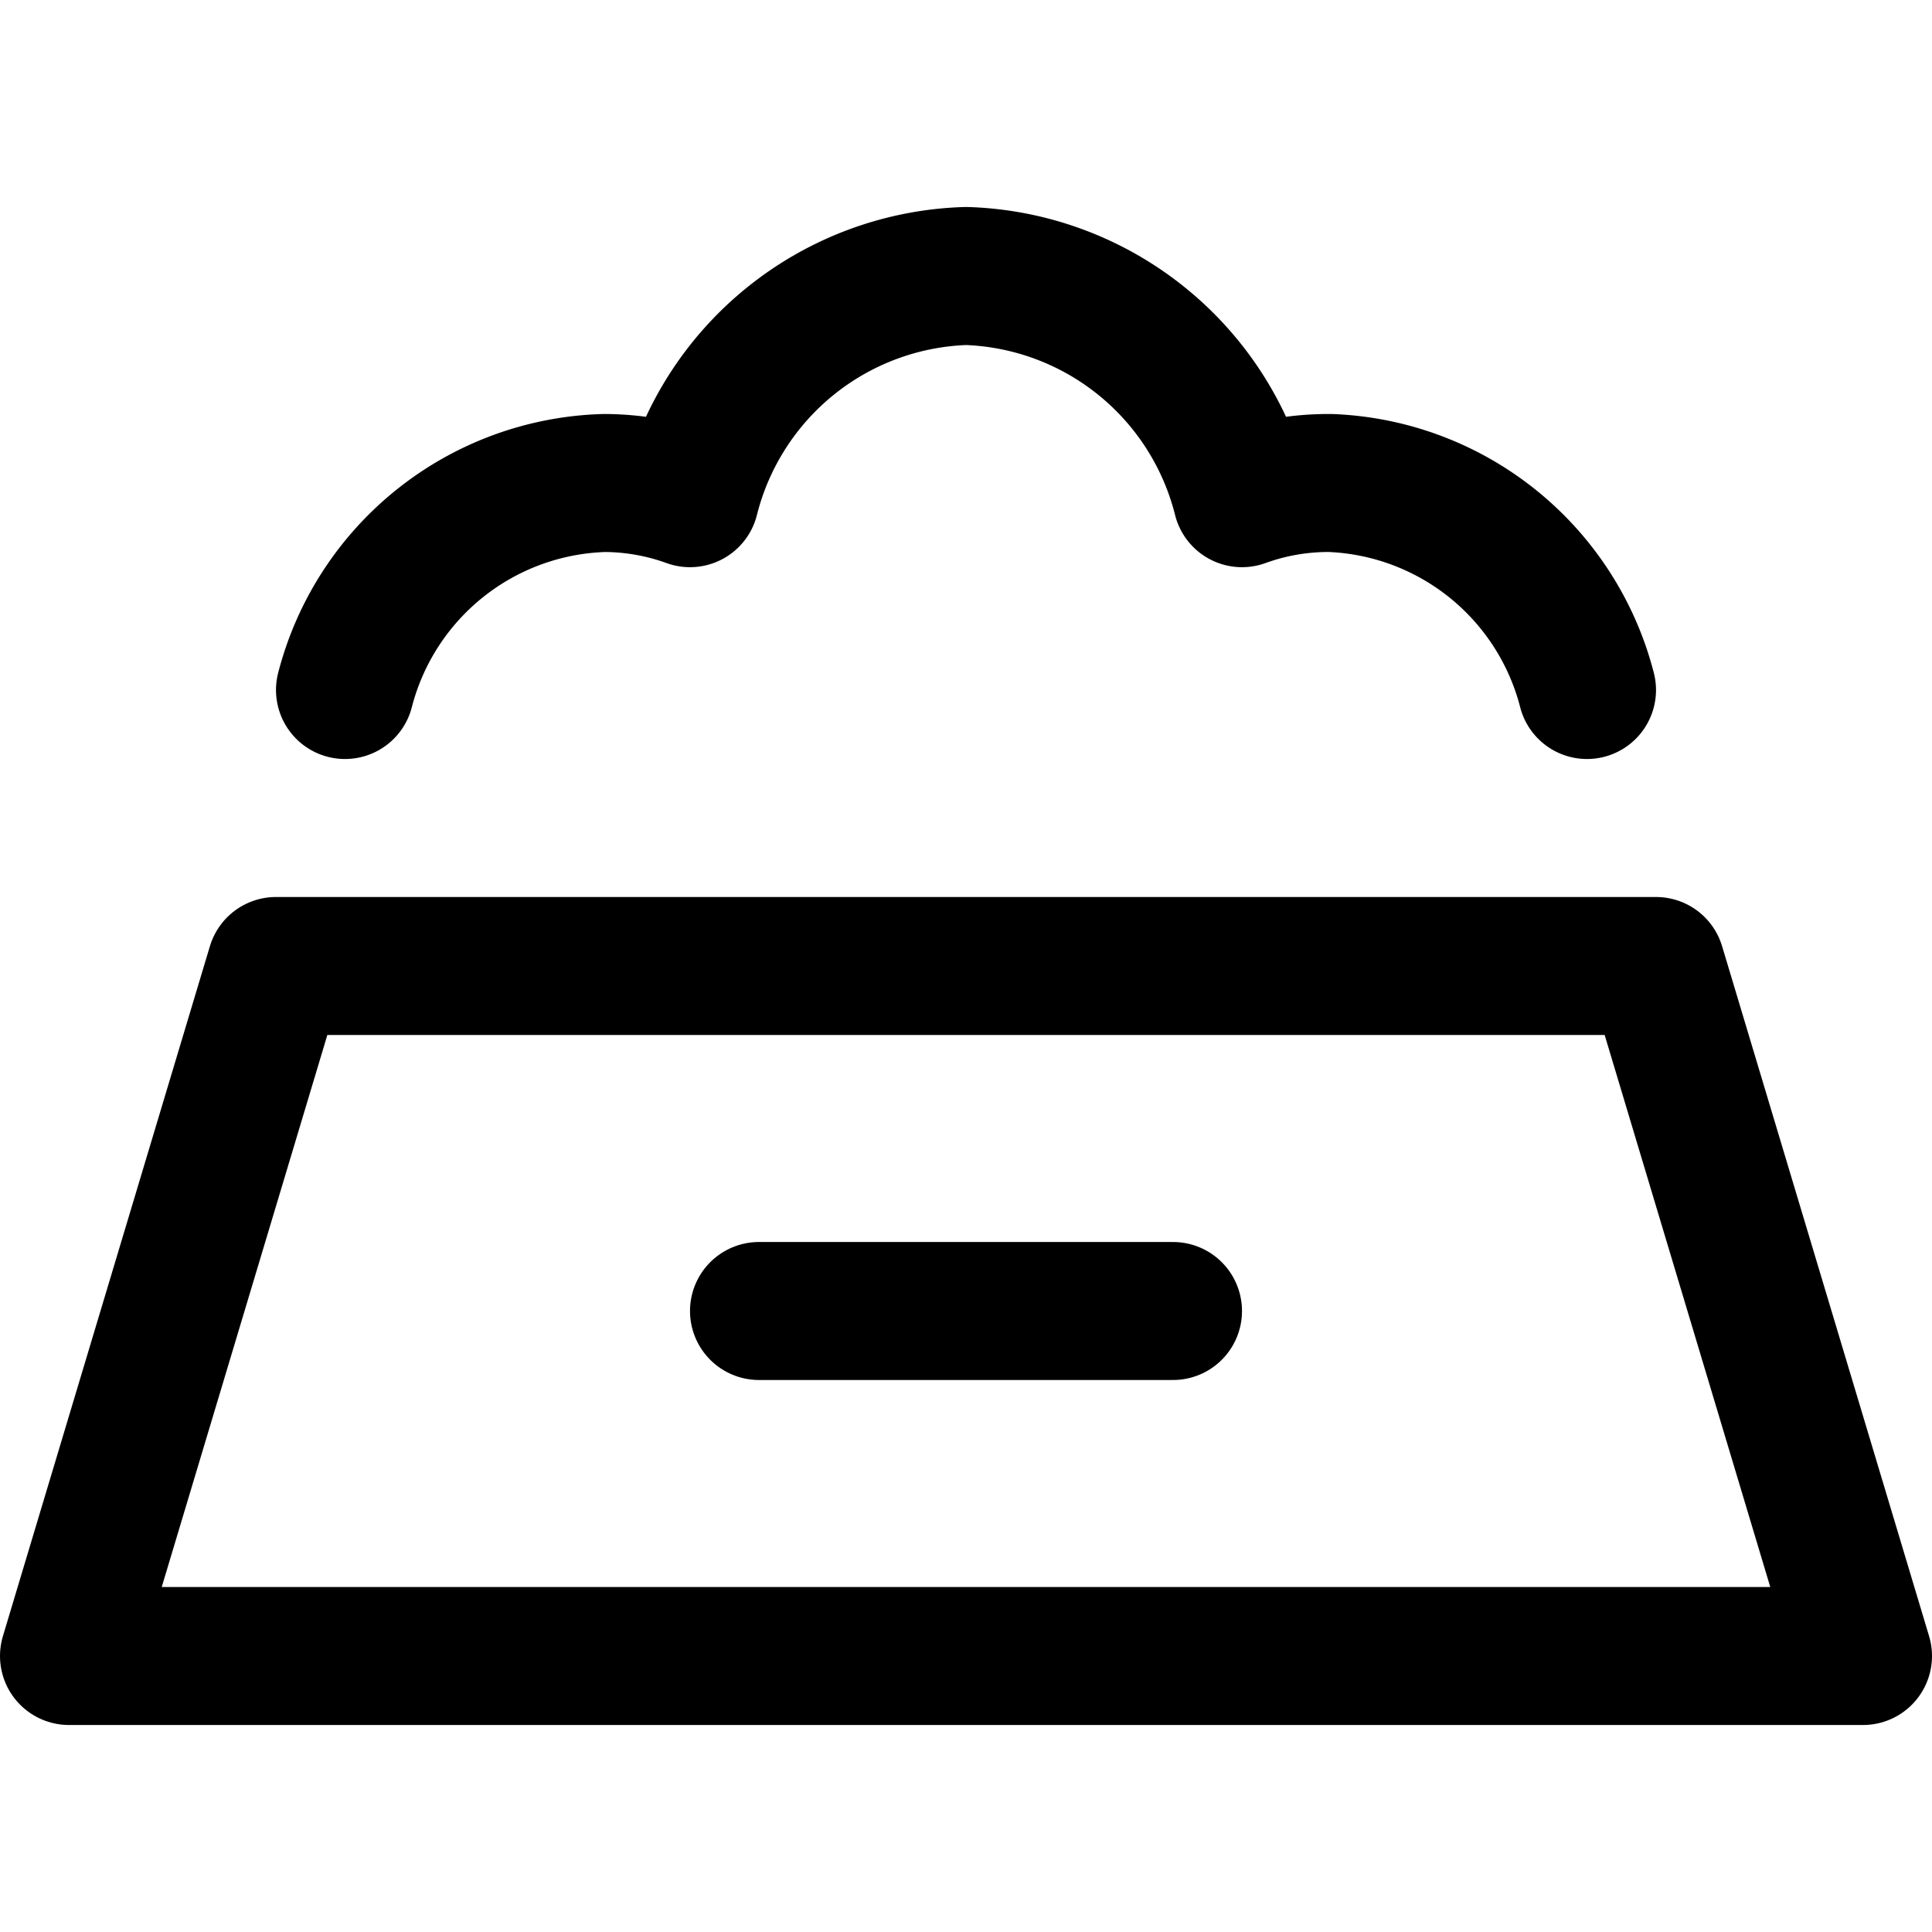
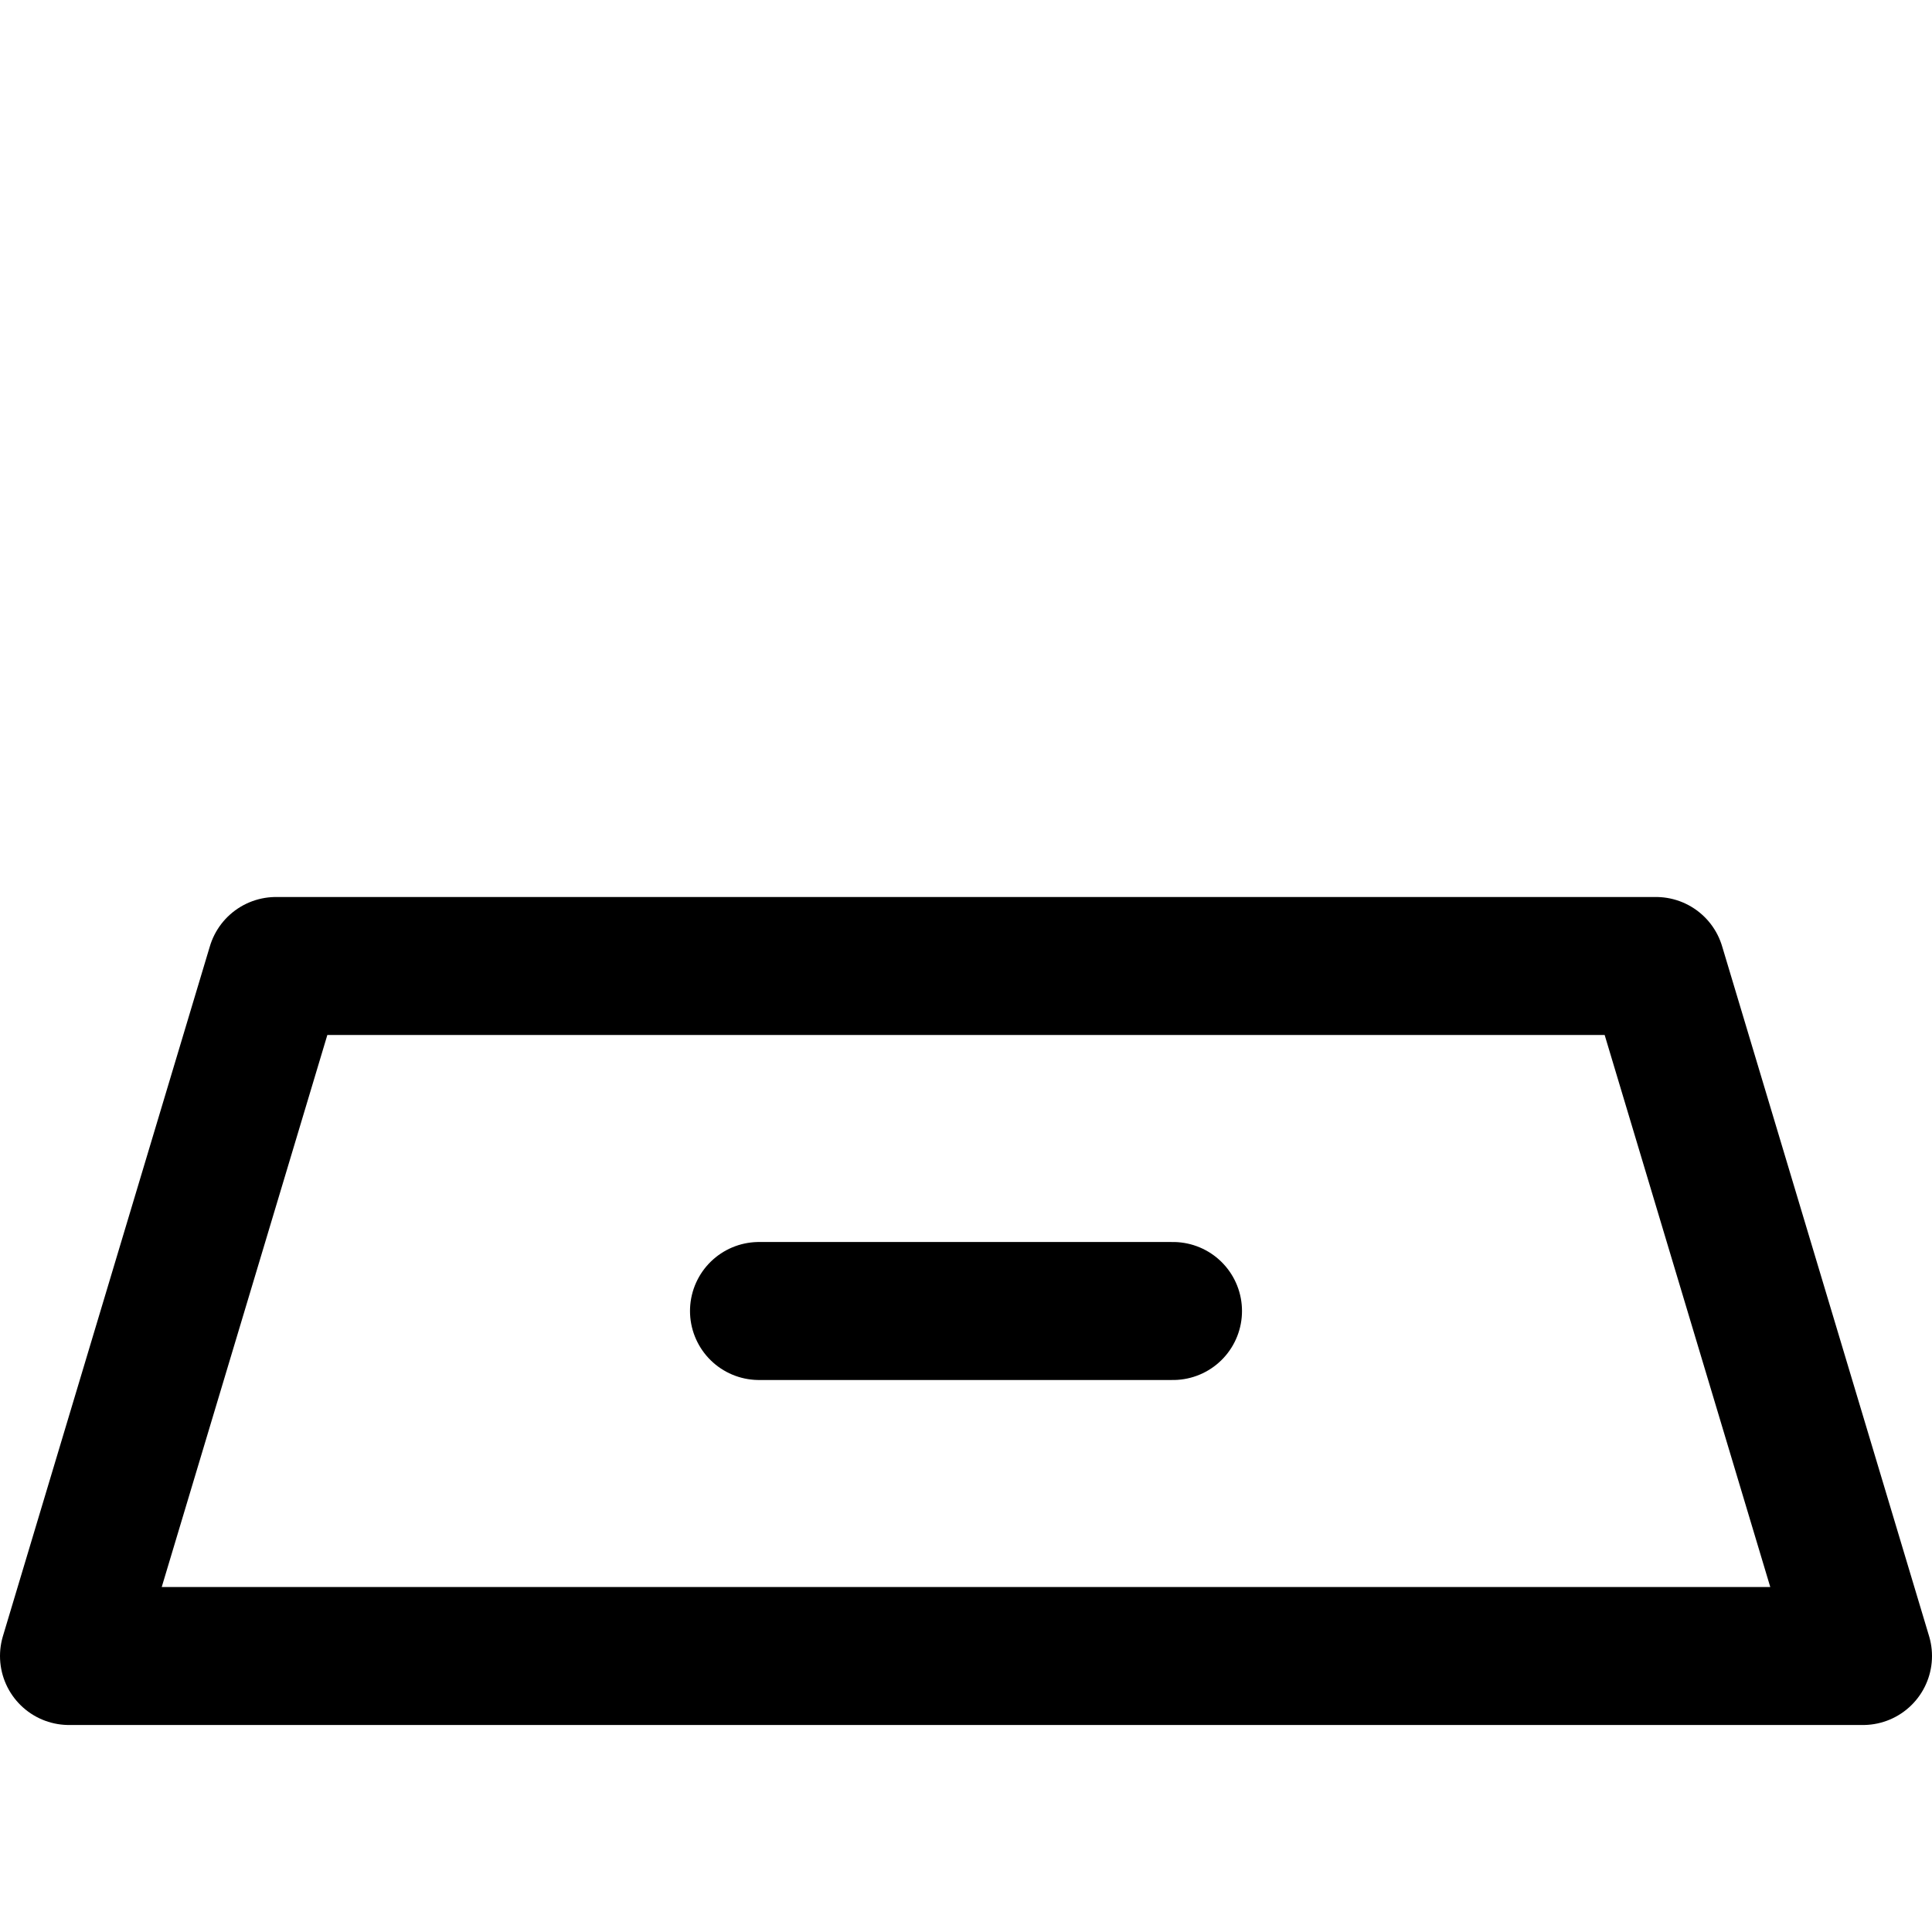
<svg xmlns="http://www.w3.org/2000/svg" viewBox="0 0 14 14">
  <g transform="matrix(1,0,0,1,0,0)">
    <g>
      <polygon points="12 7 2 7 0.5 12 13.5 12 12 7" style="fill: none;stroke: #000000;stroke-linecap: round;stroke-linejoin: round" />
      <line x1="5.5" y1="9.5" x2="8.5" y2="9.5" style="fill: none;stroke: #000000;stroke-linecap: round;stroke-linejoin: round" />
-       <path d="M11.5,5A2,2,0,0,0,9.64,3.5,1.84,1.84,0,0,0,9,3.61,2.13,2.13,0,0,0,7,2,2.13,2.13,0,0,0,5,3.61a1.84,1.84,0,0,0-.62-.11A2,2,0,0,0,2.5,5" style="fill: none;stroke: #000000;stroke-linecap: round;stroke-linejoin: round" />
    </g>
  </g>
</svg>